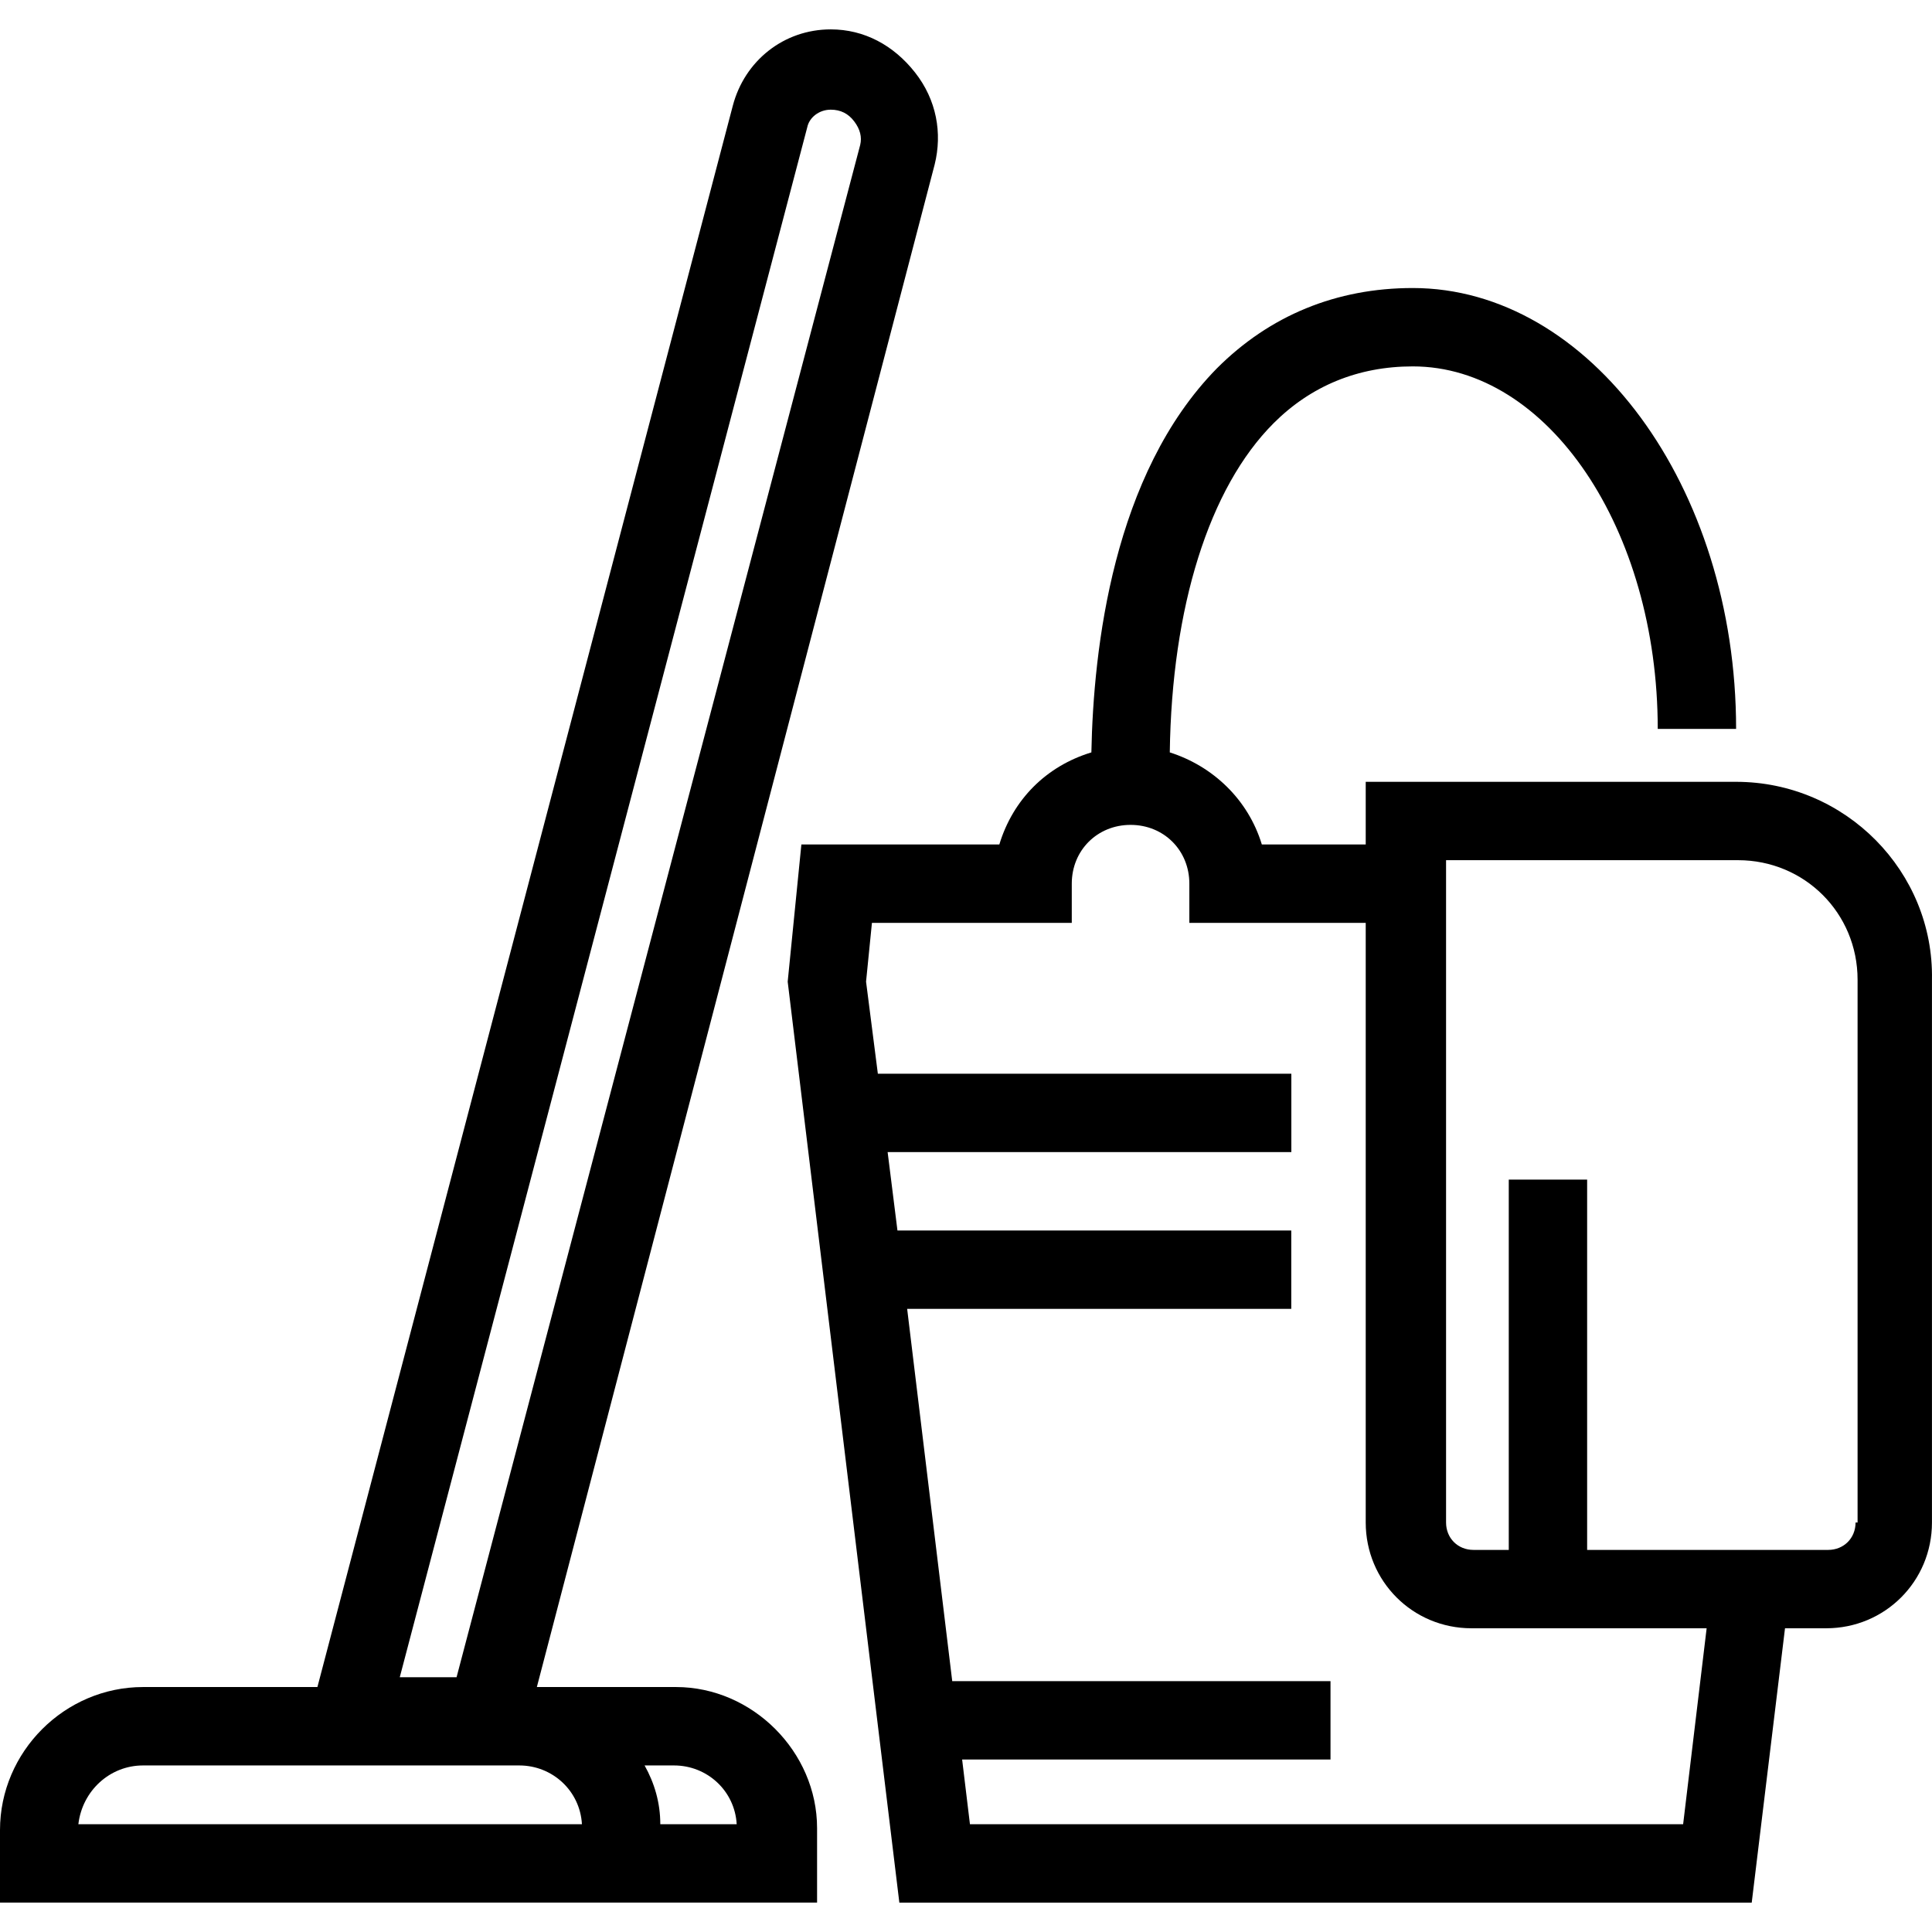
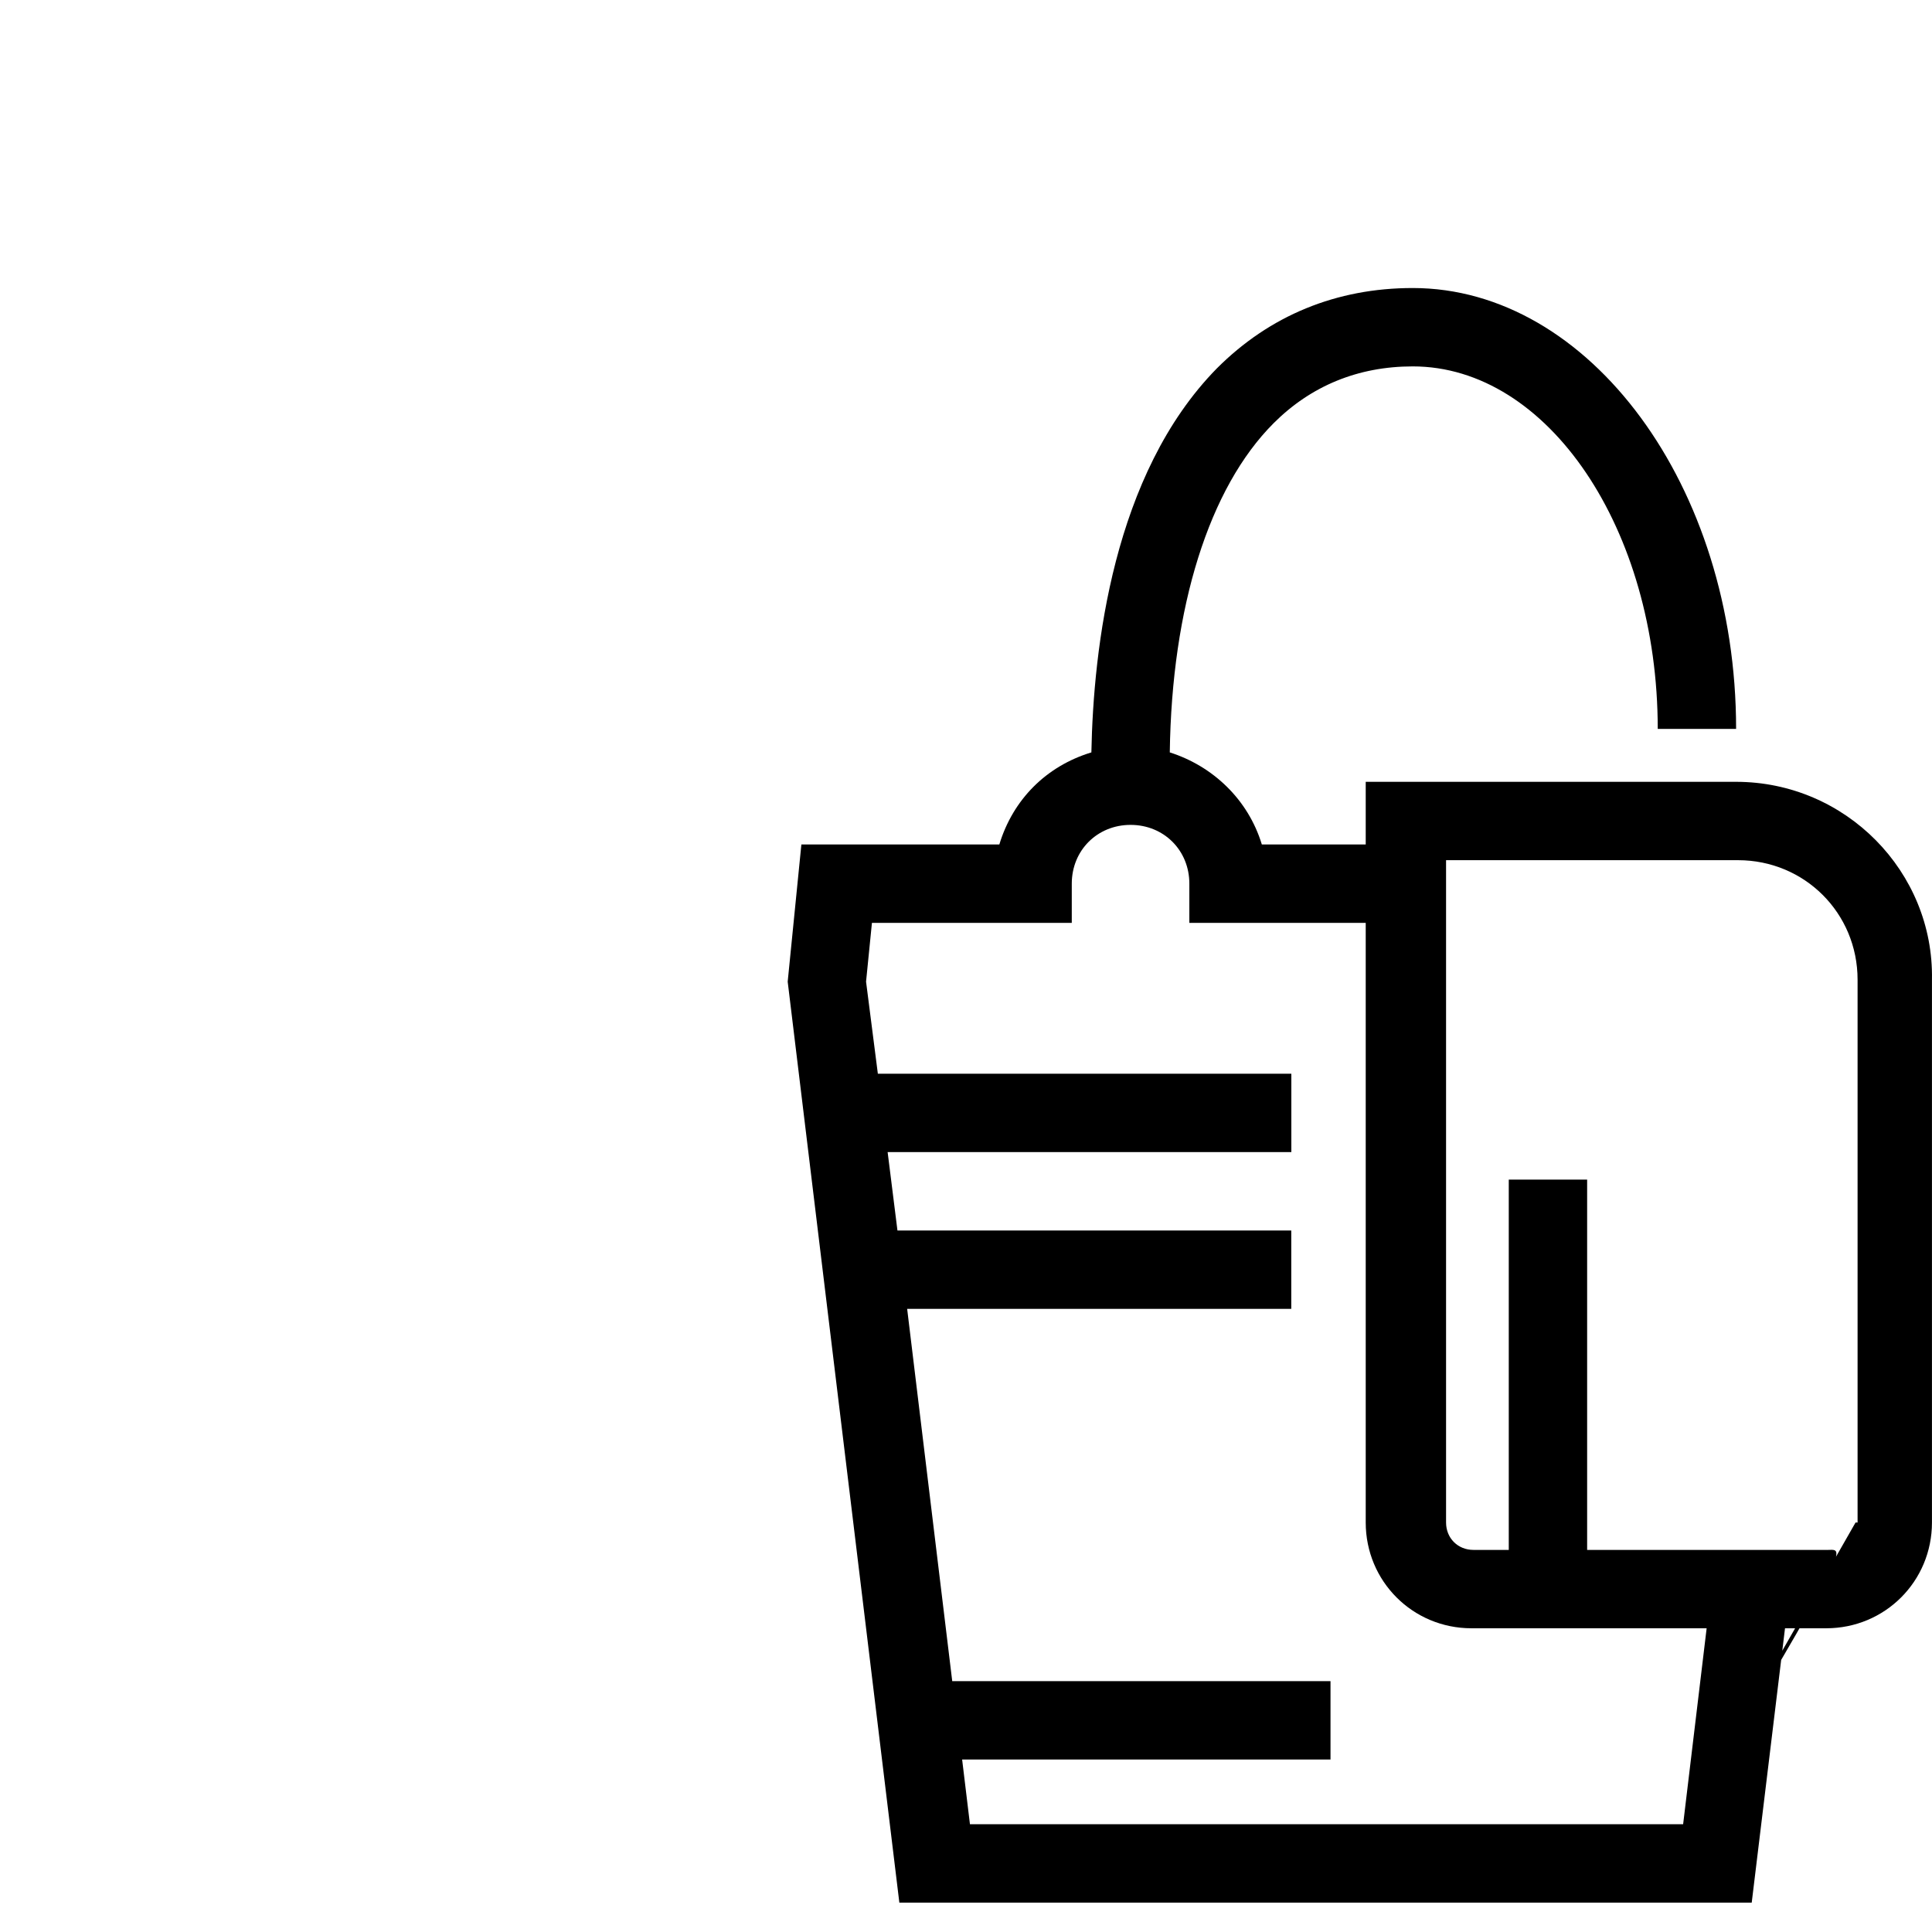
<svg xmlns="http://www.w3.org/2000/svg" width="48" height="48" viewBox="0 0 48 48" fill="none">
-   <path d="M16.795 41.914H13.338L23.221 4.089C23.415 3.309 23.27 2.482 22.734 1.801C22.198 1.12 21.468 0.73 20.64 0.73C19.473 0.73 18.499 1.51 18.206 2.628L7.886 41.914H3.554C1.607 41.914 0 43.521 0 45.468V47.269H20.3V45.419C20.3 43.521 18.693 41.914 16.795 41.914ZM20.056 3.162C20.106 2.919 20.349 2.725 20.64 2.725C20.884 2.725 21.078 2.822 21.224 3.018C21.371 3.212 21.418 3.408 21.371 3.602L11.343 41.671H9.932L20.056 3.162ZM3.554 43.862H12.901C13.728 43.862 14.411 44.495 14.458 45.322H1.947C2.044 44.495 2.725 43.862 3.554 43.862ZM16.405 45.322C16.405 44.786 16.259 44.299 16.015 43.862H16.746C17.573 43.862 18.256 44.495 18.303 45.322H16.405Z" fill="black" />
-   <path d="M43.131 19.424H33.931V20.981H31.35C31.01 19.861 30.133 19.034 29.063 18.693C29.112 15.092 30.036 12.121 31.643 10.514C32.567 9.59 33.737 9.103 35.1 9.103C38.459 9.103 41.186 13.144 41.186 18.109H43.133C43.133 12.074 39.482 7.156 35.1 7.156C33.203 7.156 31.546 7.837 30.232 9.153C27.652 11.781 27.165 16.113 27.115 18.693C25.995 19.034 25.168 19.861 24.828 20.981H19.91L19.57 24.389L22.344 47.27H43.521L44.348 40.454H45.371C46.832 40.454 47.999 39.286 47.999 37.826V24.34C48.049 21.662 45.858 19.424 43.131 19.424ZM41.817 45.322H24.098L23.904 43.715H33.056V41.768H23.658L22.538 32.518H32.081V30.571H22.297L22.053 28.624H32.083V26.676H21.81L21.517 24.389L21.663 22.928H26.628V21.954C26.628 21.127 27.262 20.494 28.089 20.494C28.916 20.494 29.549 21.127 29.549 21.954V22.928H33.931V37.826C33.931 39.286 35.098 40.454 36.559 40.454H42.401L41.817 45.322ZM46.101 37.826C46.101 38.216 45.808 38.507 45.42 38.507H39.432V29.307H37.485V38.507H36.608C36.218 38.507 35.927 38.214 35.927 37.826V21.371H43.18C44.834 21.371 46.151 22.685 46.151 24.341V37.826L46.101 37.826Z" fill="black" />
+   <path d="M43.131 19.424H33.931V20.981H31.35C31.01 19.861 30.133 19.034 29.063 18.693C29.112 15.092 30.036 12.121 31.643 10.514C32.567 9.59 33.737 9.103 35.1 9.103C38.459 9.103 41.186 13.144 41.186 18.109H43.133C43.133 12.074 39.482 7.156 35.1 7.156C33.203 7.156 31.546 7.837 30.232 9.153C27.652 11.781 27.165 16.113 27.115 18.693C25.995 19.034 25.168 19.861 24.828 20.981H19.91L19.57 24.389L22.344 47.27H43.521L44.348 40.454H45.371C46.832 40.454 47.999 39.286 47.999 37.826V24.34C48.049 21.662 45.858 19.424 43.131 19.424ZM41.817 45.322H24.098L23.904 43.715H33.056V41.768H23.658L22.538 32.518H32.081V30.571H22.297L22.053 28.624H32.083V26.676H21.81L21.517 24.389L21.663 22.928H26.628V21.954C26.628 21.127 27.262 20.494 28.089 20.494C28.916 20.494 29.549 21.127 29.549 21.954V22.928H33.931V37.826C33.931 39.286 35.098 40.454 36.559 40.454H42.401L41.817 45.322ZC46.101 38.216 45.808 38.507 45.42 38.507H39.432V29.307H37.485V38.507H36.608C36.218 38.507 35.927 38.214 35.927 37.826V21.371H43.18C44.834 21.371 46.151 22.685 46.151 24.341V37.826L46.101 37.826Z" fill="black" />
</svg>